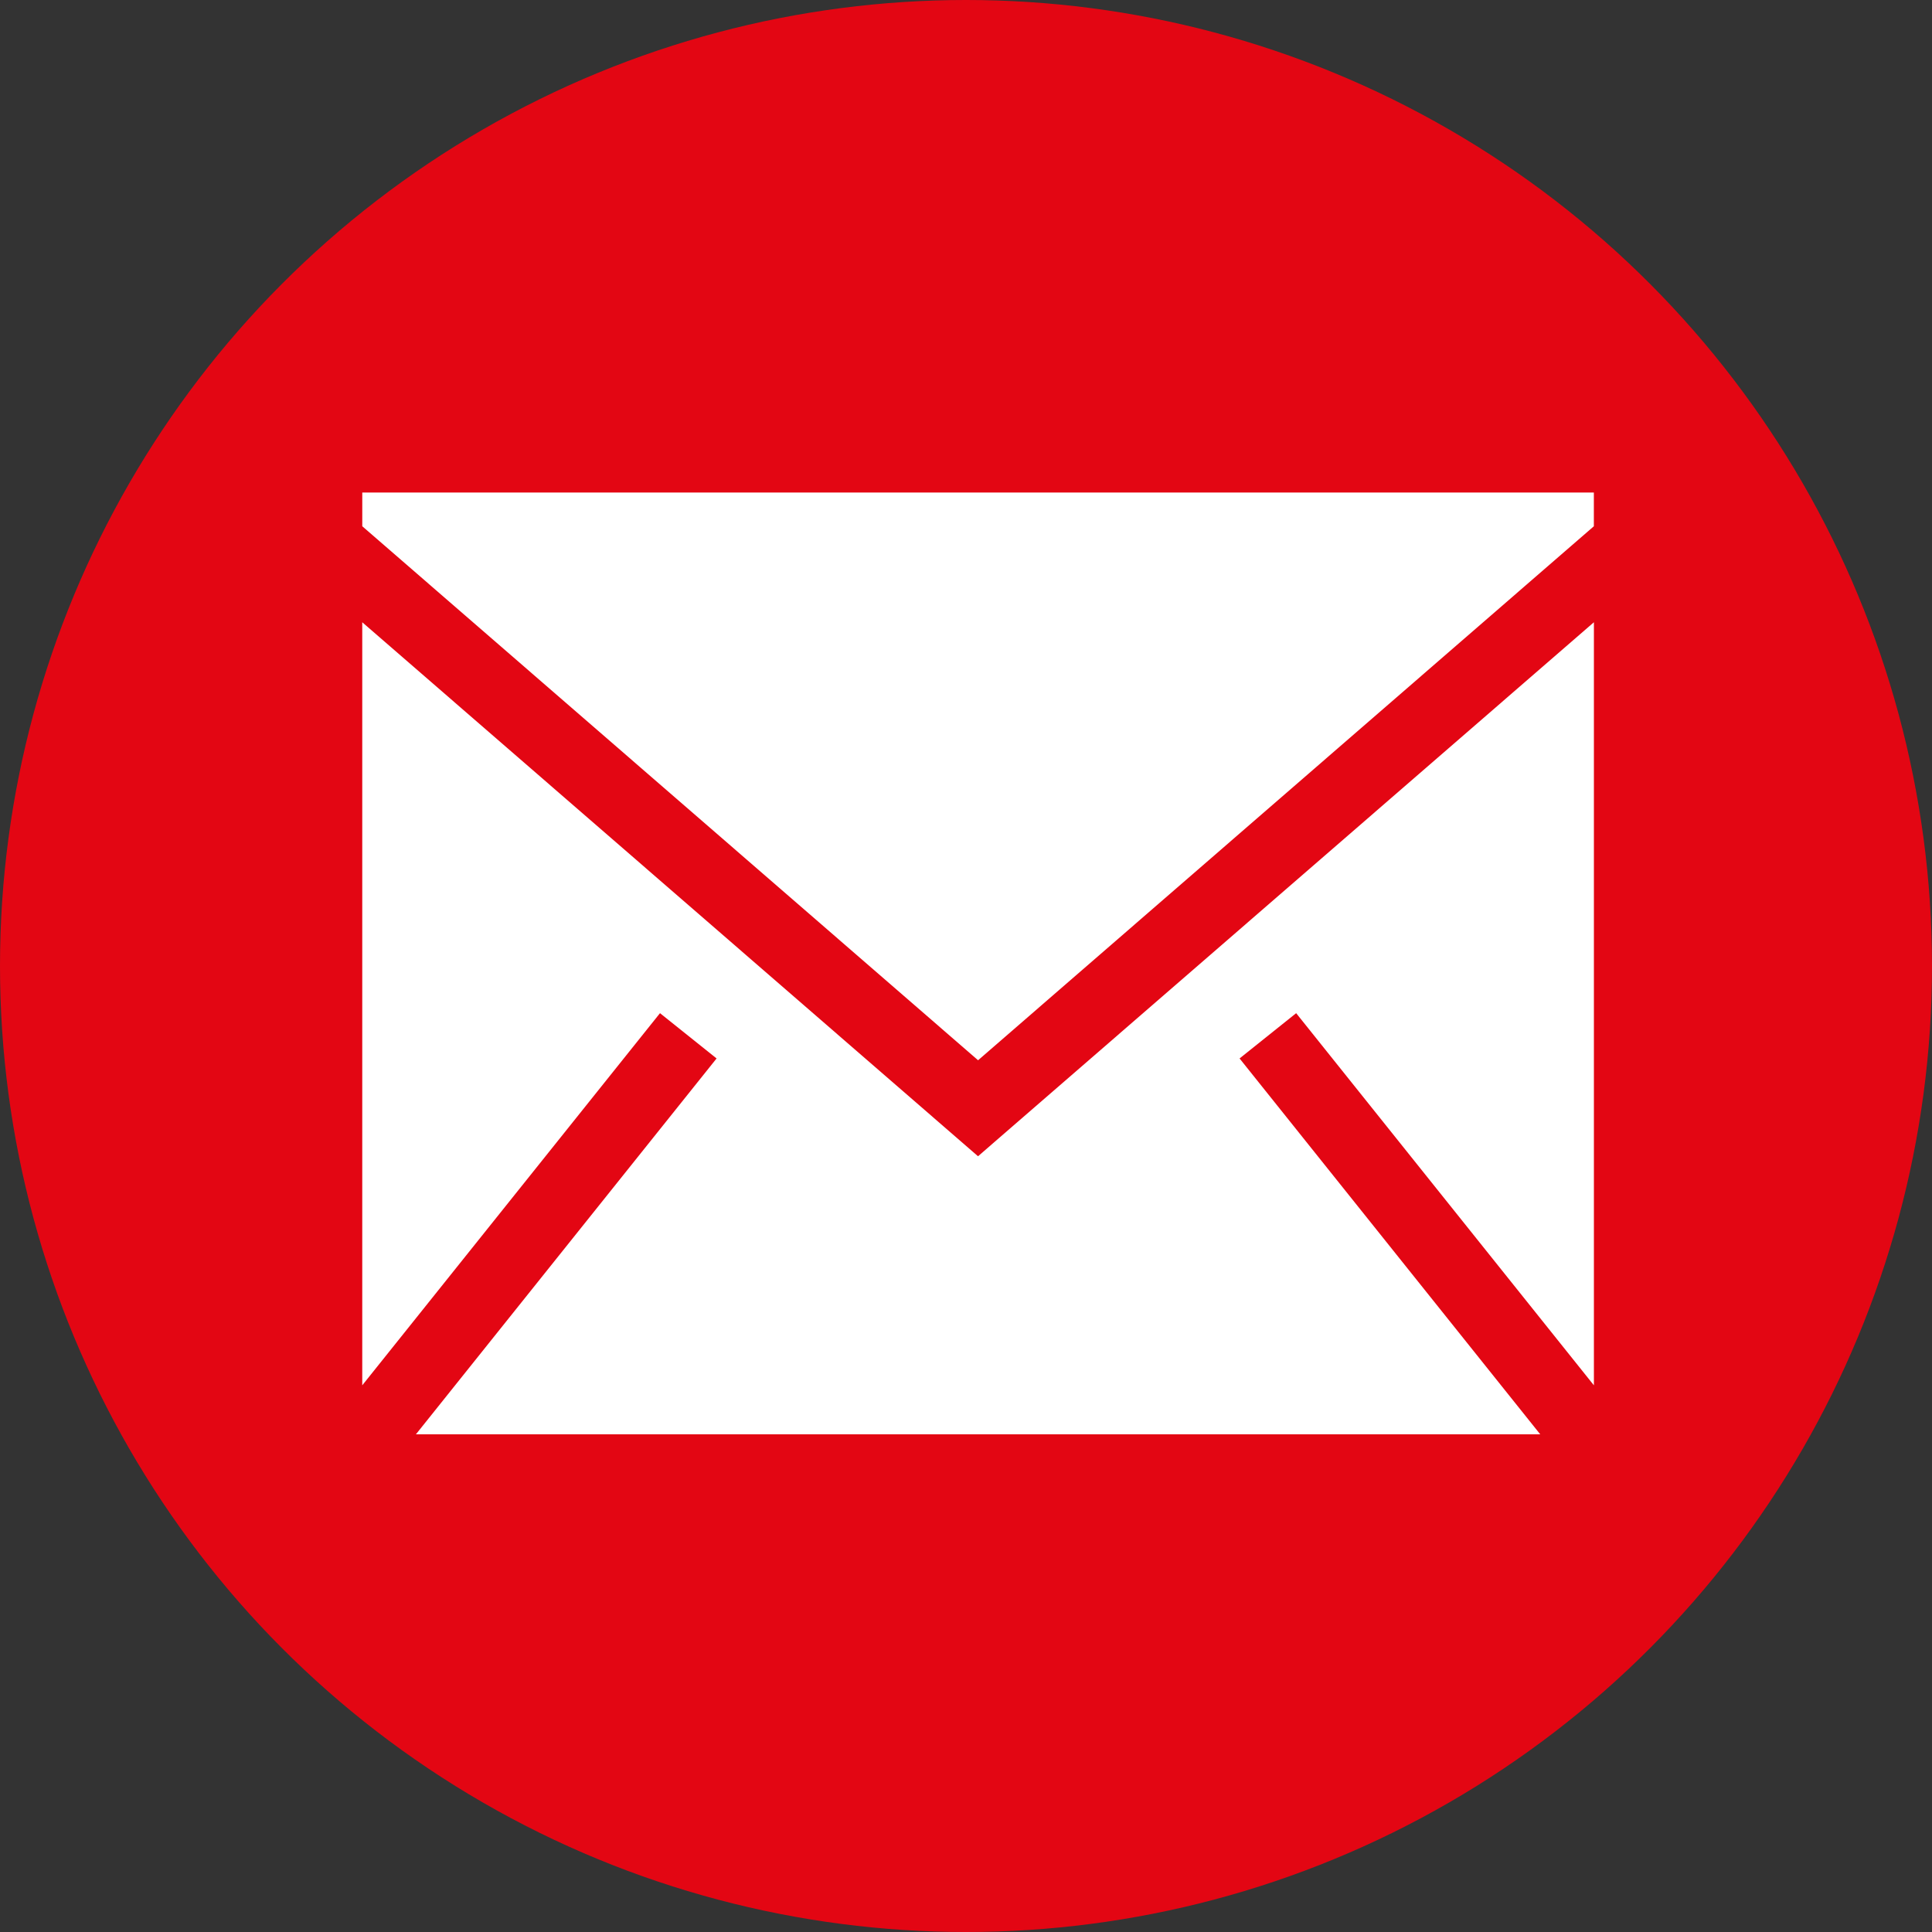
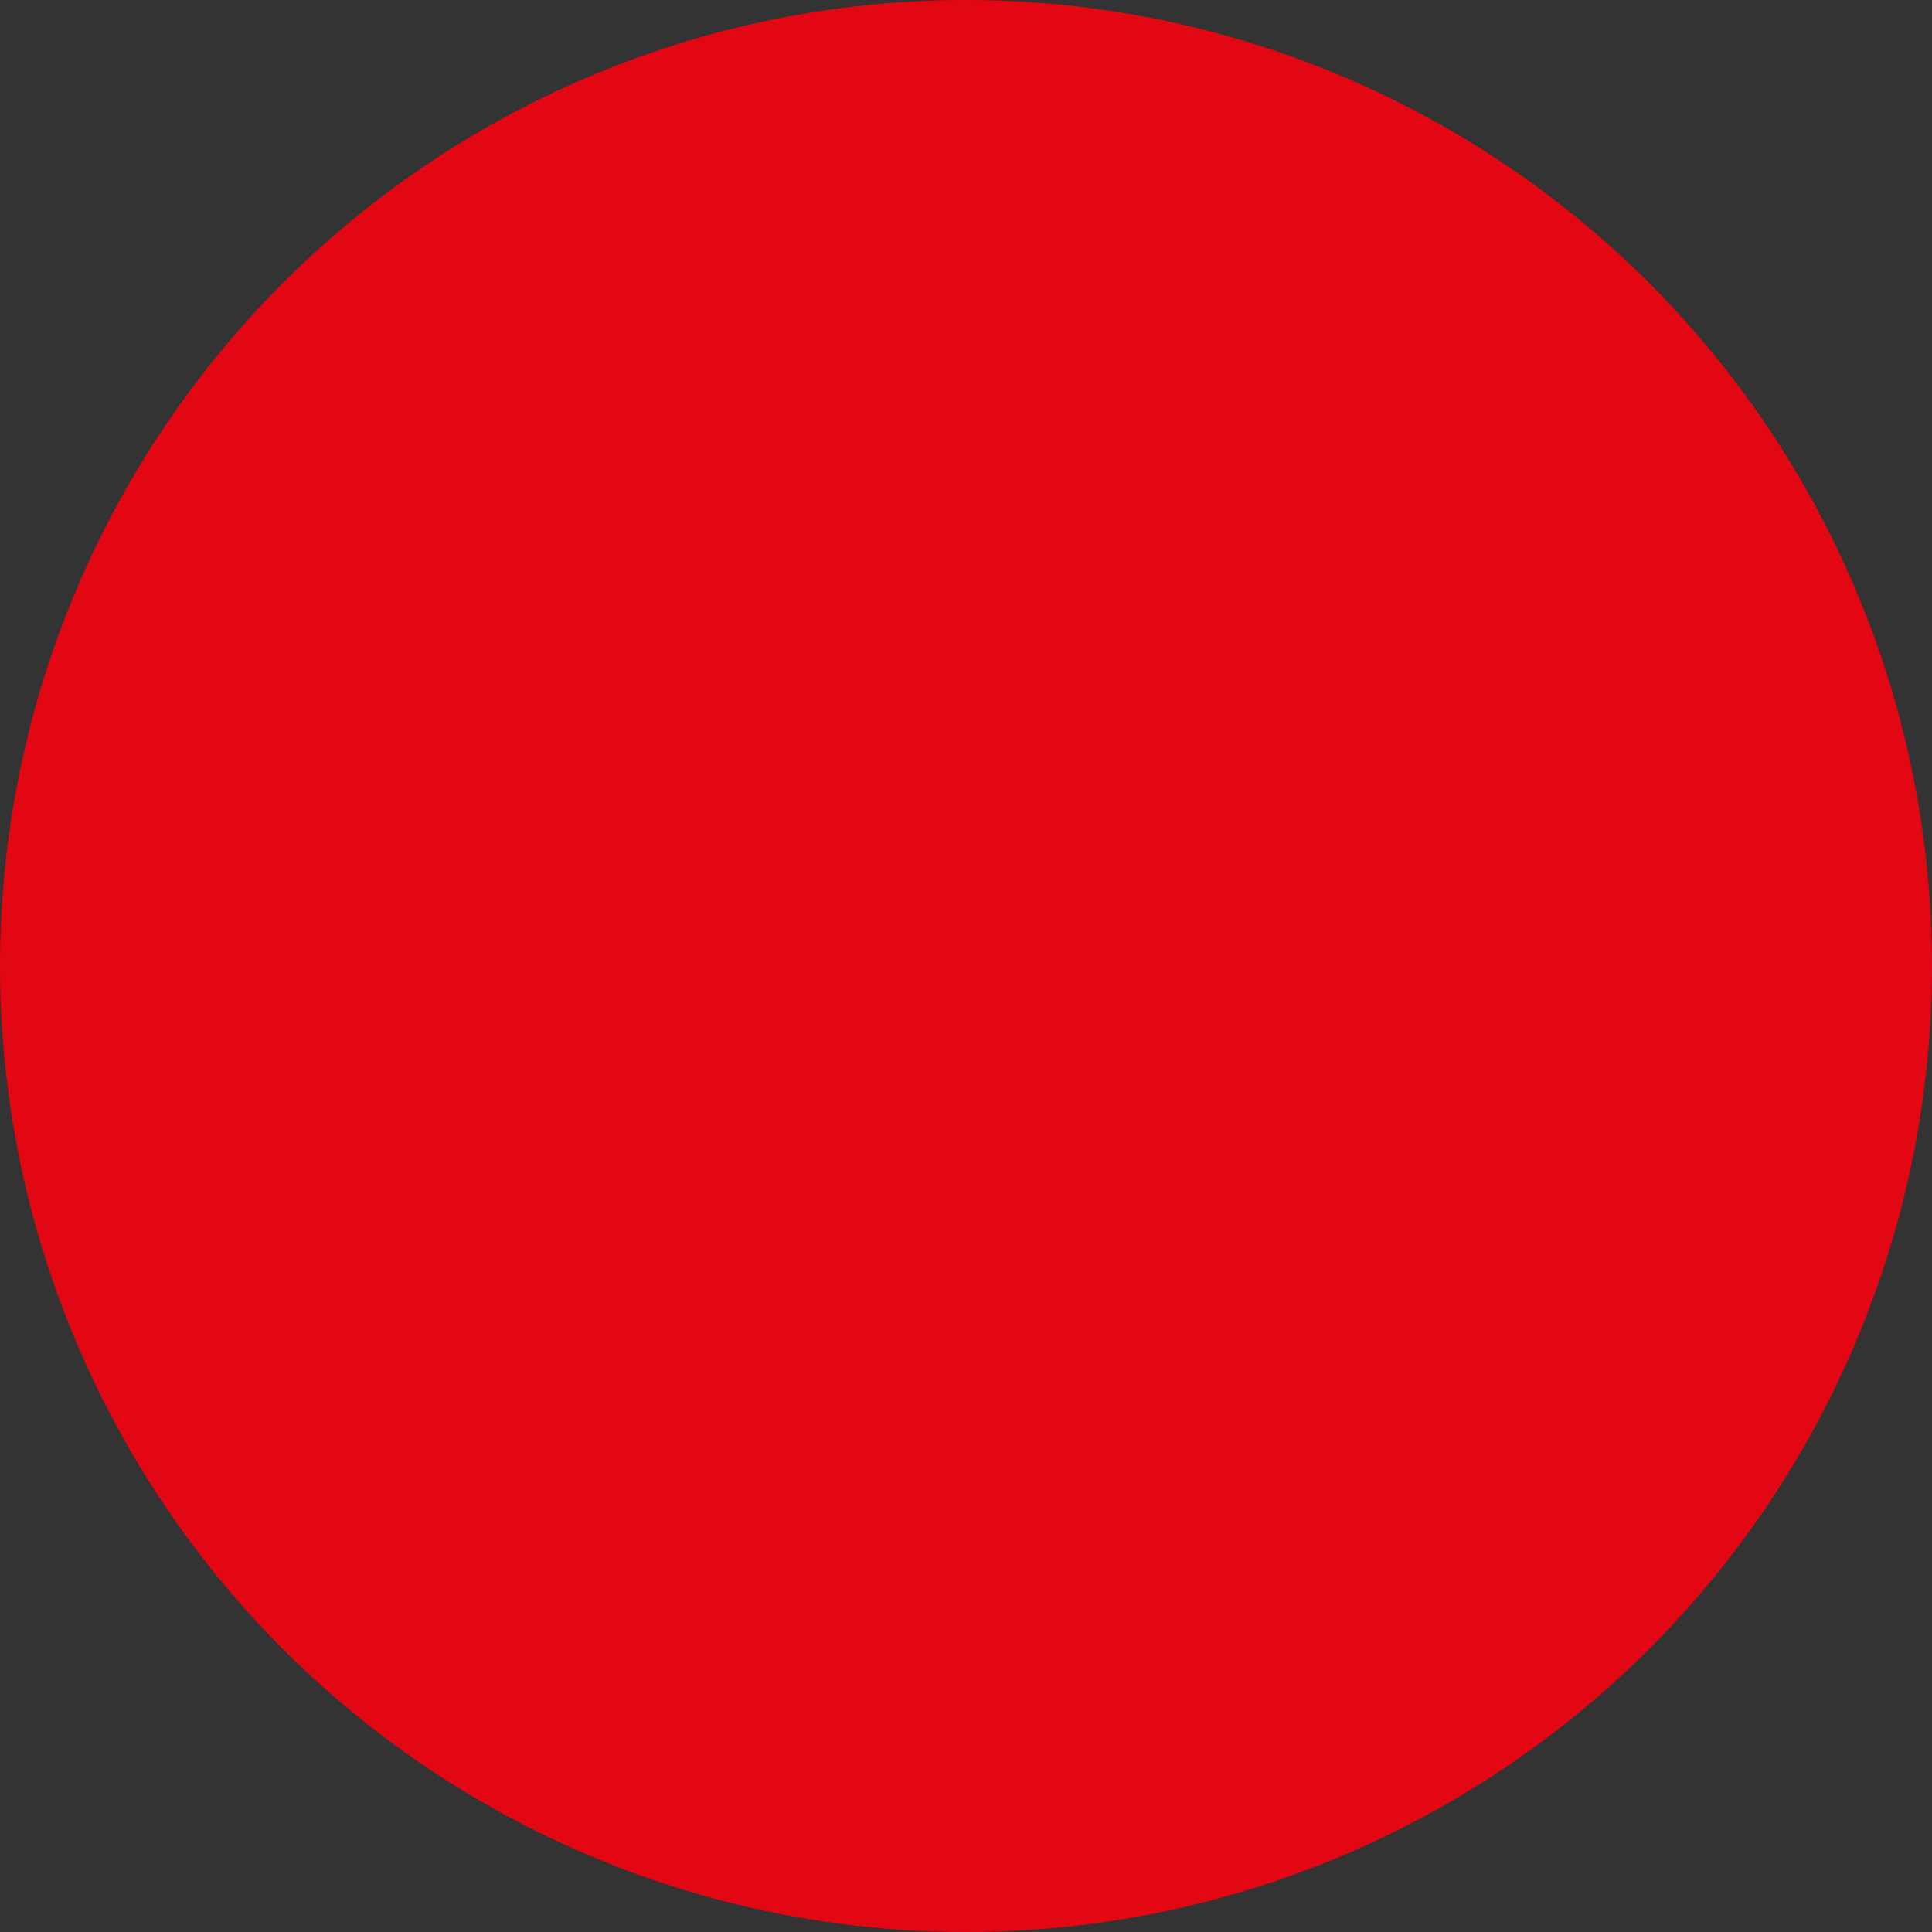
<svg xmlns="http://www.w3.org/2000/svg" width="80" height="80" viewBox="0 0 80 80" fill="none">
  <rect x="0" y="0" width="80" height="80" fill="#333333" stroke="none" />
  <circle cx="40" cy="40" r="40" fill="#E30613" />
  <g clip-path="url(#clip0_163_13)">
-     <path fill-rule="evenodd" clip-rule="evenodd" d="M66 25.766V57.363L53.671 41.953L51.328 43.828L63.777 59.391H17.223L29.672 43.828L27.329 41.953L15 57.363V25.766L40.498 47.878L66 25.766ZM65.998 20.394V21.791L40.5 43.903L15.001 21.791V20.394H65.998Z" fill="white" />
-   </g>
+     </g>
  <defs>
    <clipPath id="clip0_163_13">
      <rect width="51" height="39.398" fill="white" transform="translate(15 20)" />
    </clipPath>
  </defs>
</svg>